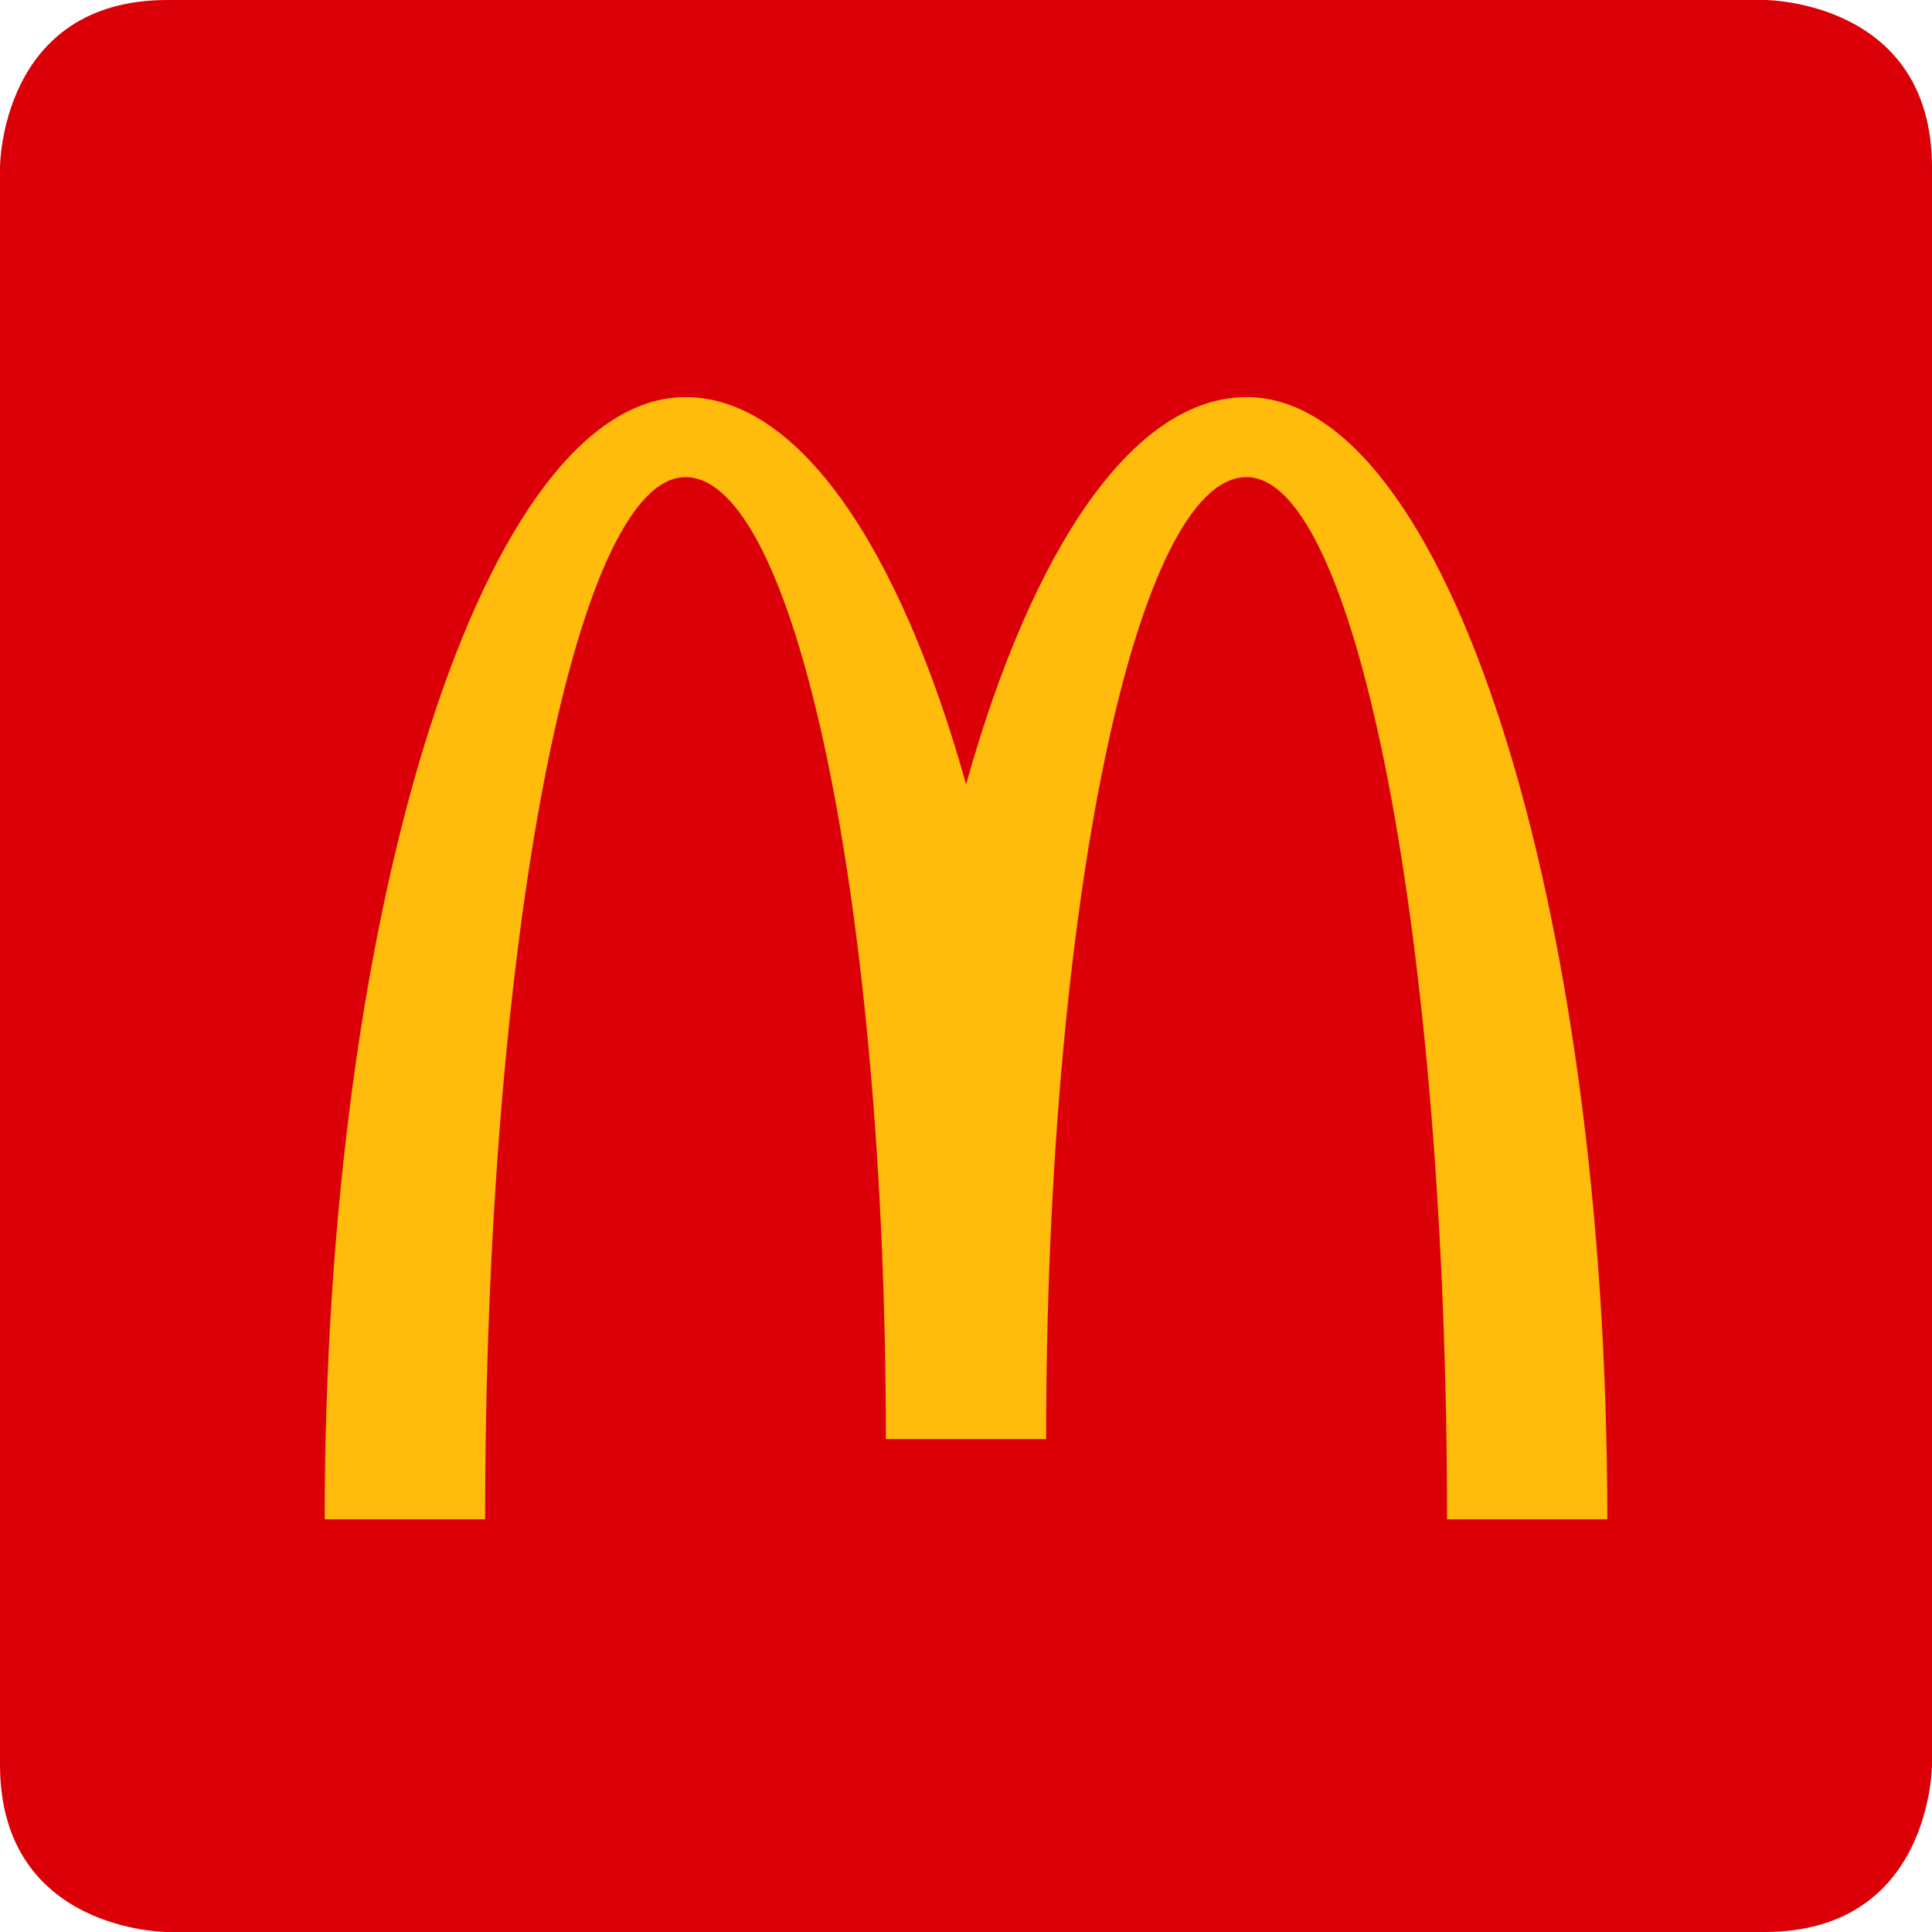
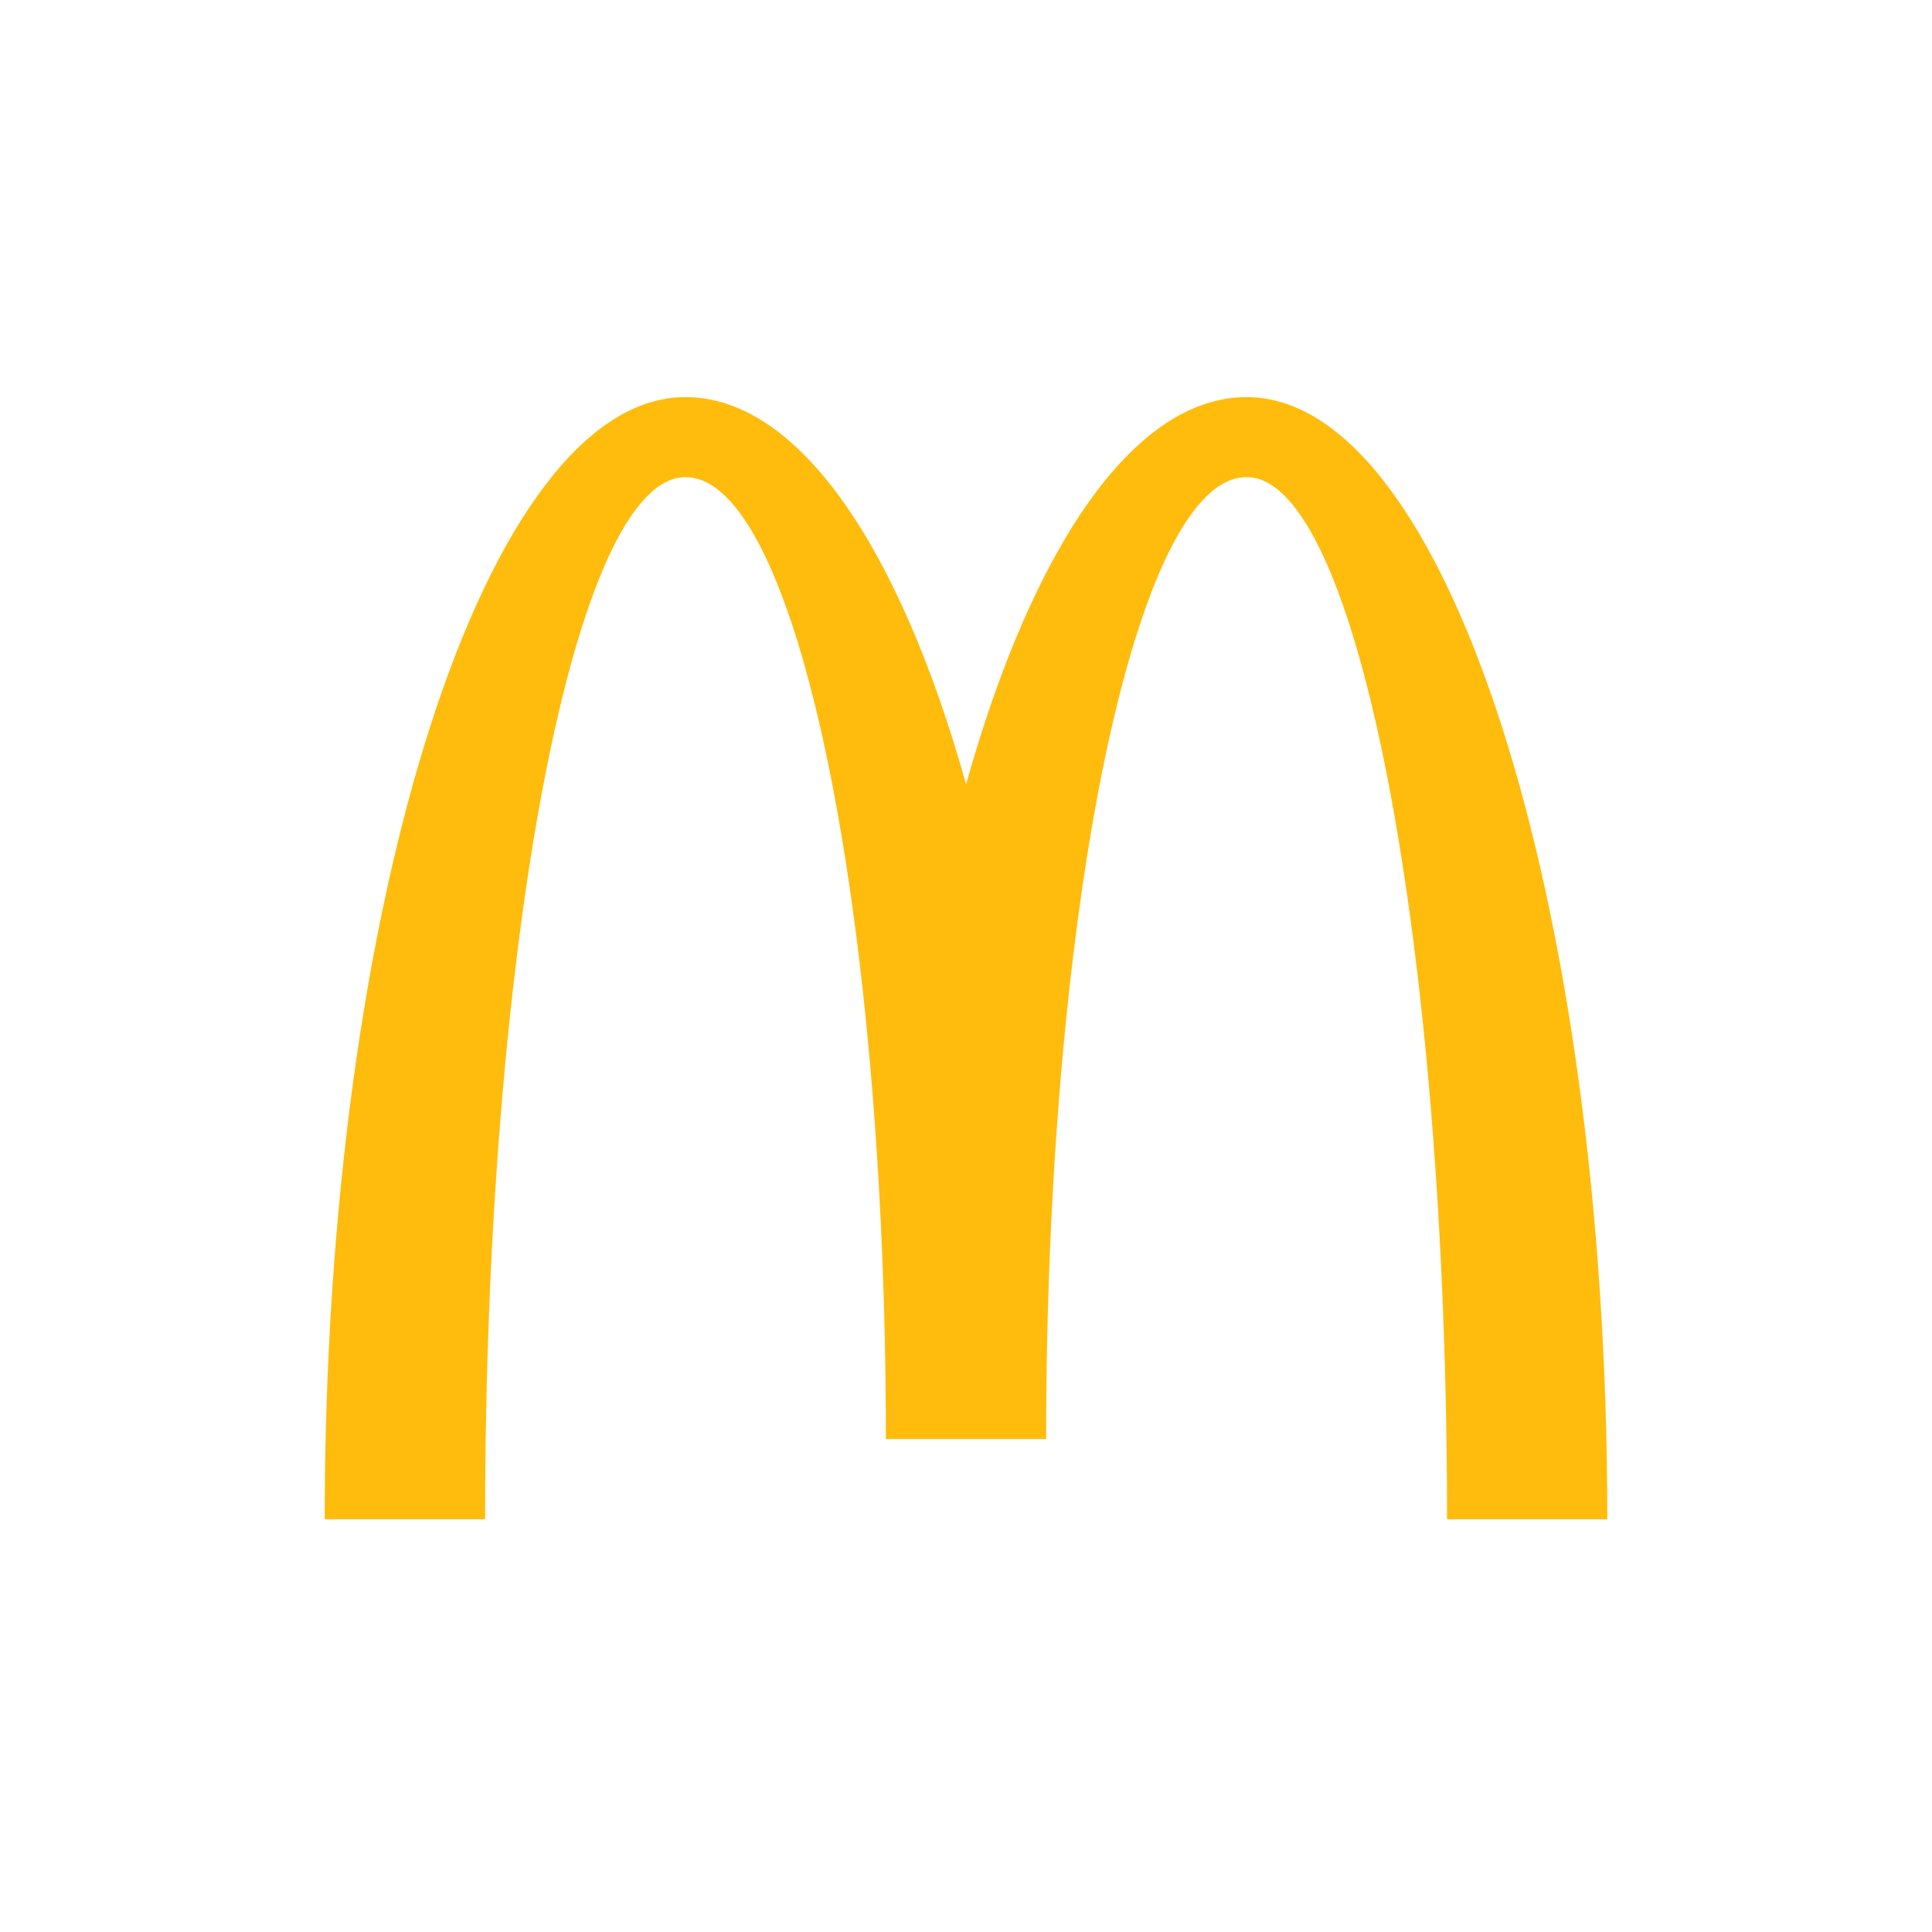
<svg xmlns="http://www.w3.org/2000/svg" viewBox="0 0 111.27 111.27">
  <defs>
    <style>.d{fill:#ffbc0d;}.e{fill:#db0007;}</style>
  </defs>
  <g id="a" />
  <g id="b">
    <g id="c">
      <g>
-         <path class="e" d="M9.64,111.27s-9.64,0-9.64-9.64V9.64S0,0,9.64,0H101.63s9.64,0,9.64,9.64V101.63s0,9.64-9.64,9.64H9.64Z" />
        <path class="d" d="M71.8,27.48c6.37,0,11.54,26.87,11.54,60.02h9.23c0-35.69-9.3-64.63-20.77-64.63-6.53,0-12.35,8.7-16.16,22.3-3.81-13.6-9.63-22.3-16.16-22.3-11.47,0-20.78,28.94-20.78,64.63h9.24c0-33.15,5.17-60.02,11.54-60.02s11.54,24.8,11.54,55.4h9.23c0-30.6,5.17-55.4,11.54-55.4" />
      </g>
    </g>
  </g>
</svg>